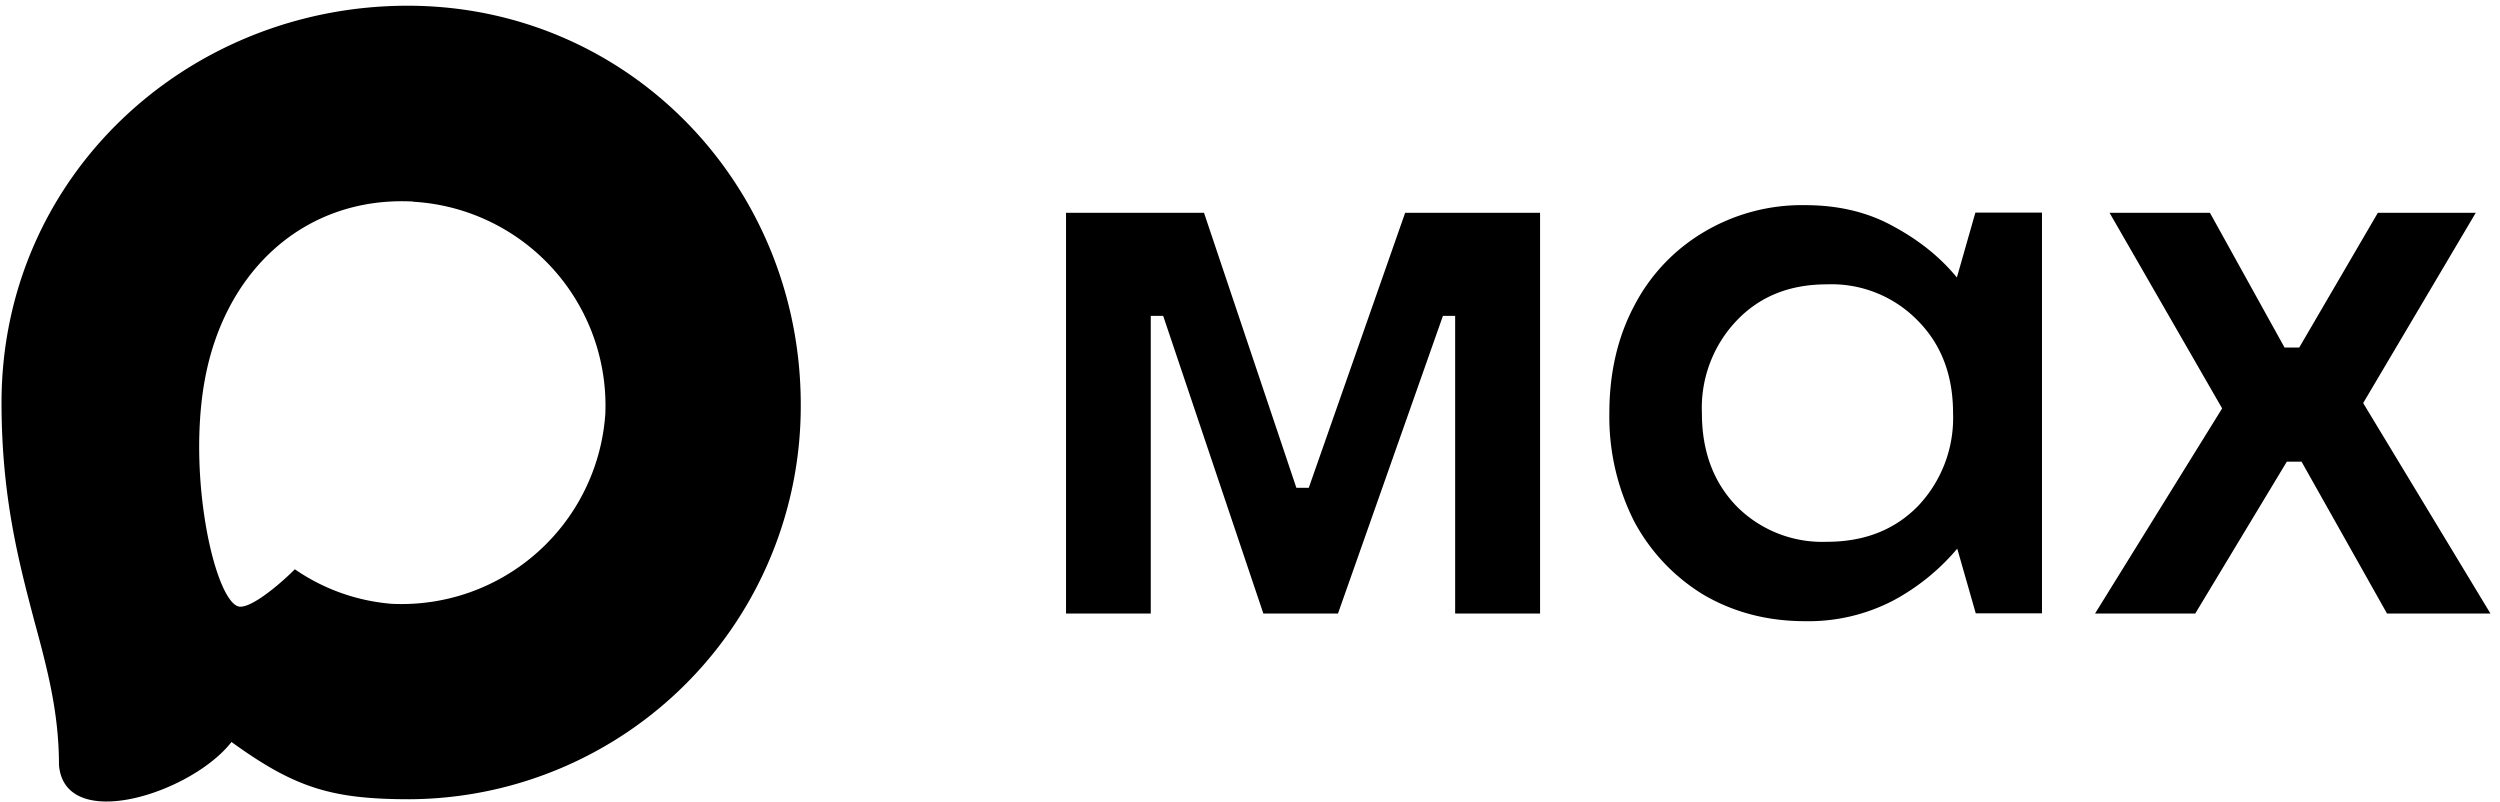
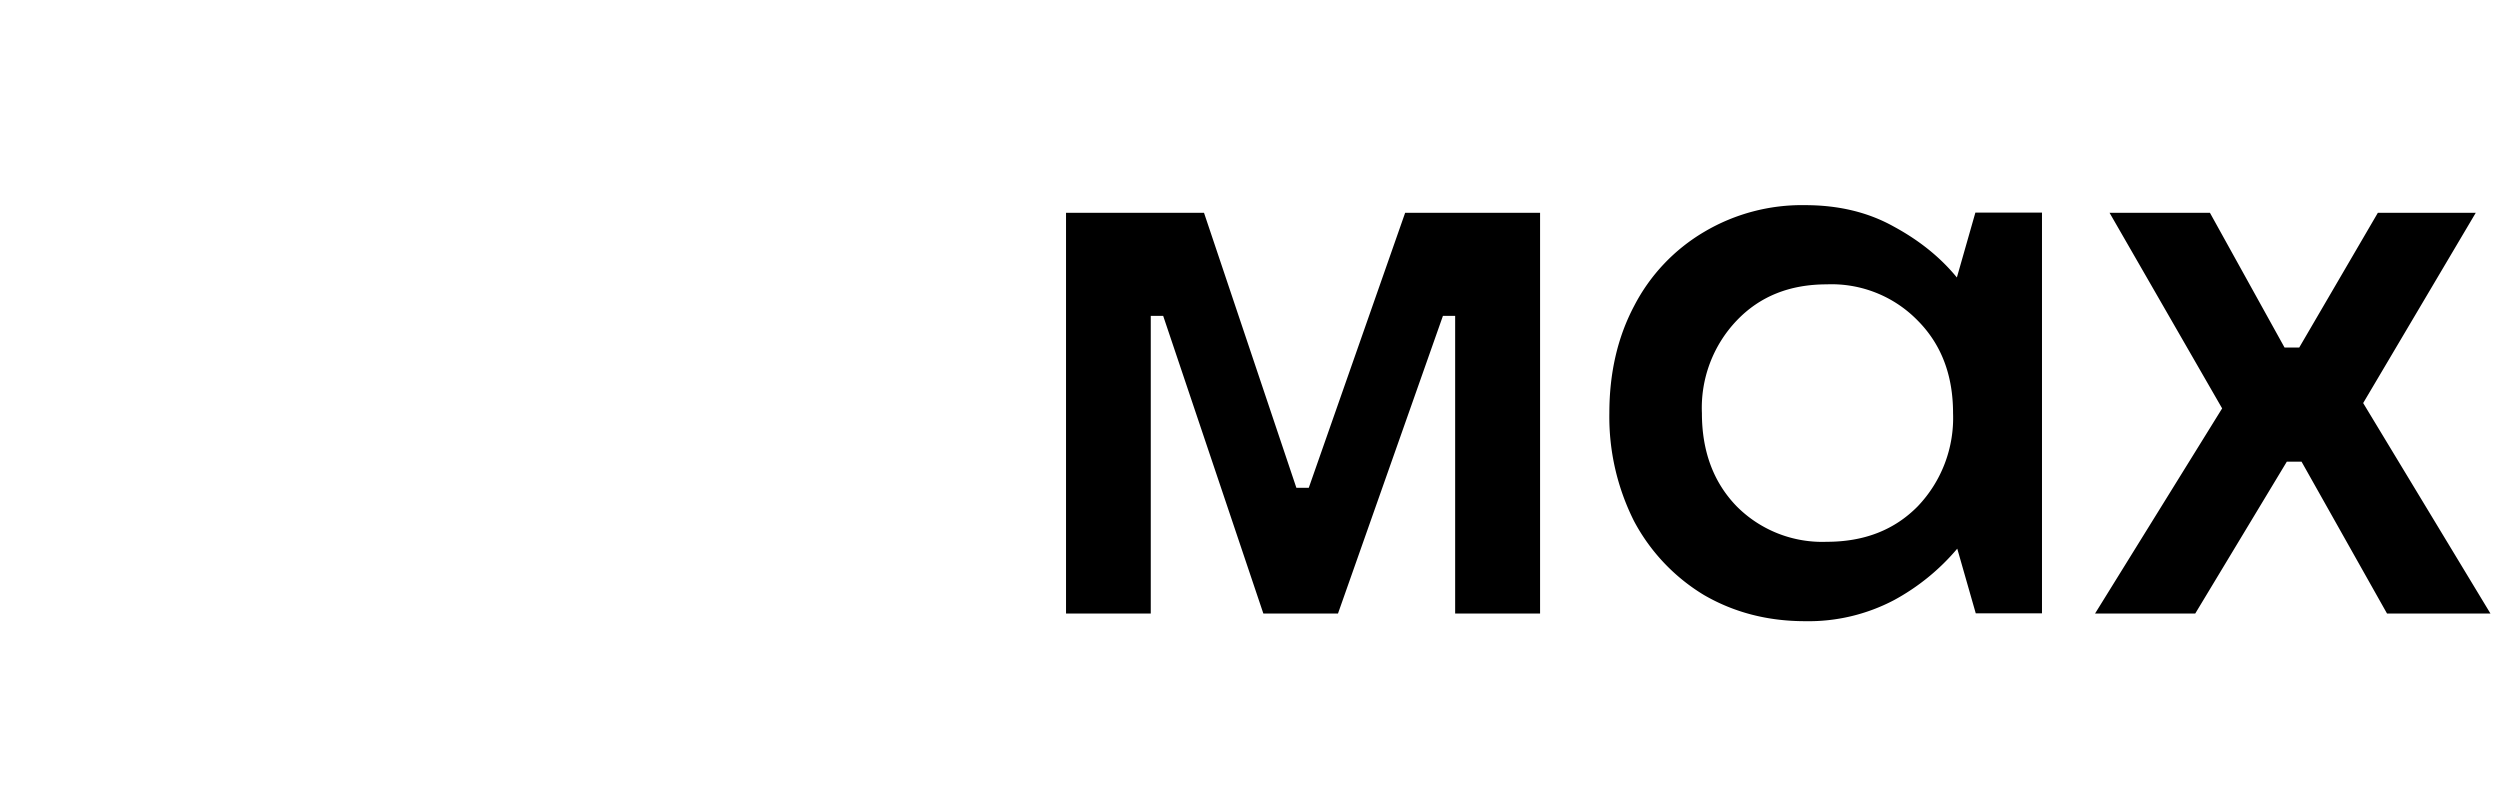
<svg xmlns="http://www.w3.org/2000/svg" viewBox="0 0 131 42" fill="none" class="svelte-1qnk2y9">
-   <path fill="#000" fill-rule="evenodd" d="M21.47 41.88c-4.11 0-6.02-.6-9.34-3-2.1 2.7-8.75 4.81-9.04 1.2 0-2.71-.6-5-1.28-7.5C1 29.5.08 26.07.08 21.1.08 9.23 9.82.3 21.36.3c11.55 0 20.6 9.37 20.6 20.91a20.6 20.6 0 0 1-20.49 20.67m.17-31.32c-5.62-.29-10 3.6-10.97 9.7-.8 5.05.62 11.2 1.83 11.52.58.14 2.04-1.04 2.95-1.95a10.4 10.4 0 0 0 5.08 1.81 10.7 10.7 0 0 0 11.19-9.97 10.7 10.7 0 0 0-10.08-11.1Z" clip-rule="evenodd" />
  <path fill="#000" d="M60.3 32.15h-4.44v-21h7.23l4.84 14.41h.65l5.05-14.41h7.07v21h-4.45v-15.6h-.64l-5.5 15.6H66.2l-5.25-15.6h-.65zm34.29.4c-1.97 0-3.73-.46-5.3-1.37a10 10 0 0 1-3.67-3.88 12.15 12.15 0 0 1-1.29-5.65c0-2.1.43-3.98 1.3-5.62a9.63 9.63 0 0 1 3.67-3.88 10.04 10.04 0 0 1 5.29-1.4c1.75 0 3.3.37 4.64 1.12 1.35.73 2.45 1.62 3.31 2.67l.97-3.4H107v21h-3.47l-.97-3.39a11.5 11.5 0 0 1-3.32 2.7 9.6 9.6 0 0 1-4.64 1.1Zm1.13-4.16c1.97 0 3.55-.62 4.77-1.86a6.7 6.7 0 0 0 1.85-4.88c0-2-.62-3.61-1.85-4.85a6.3 6.3 0 0 0-4.77-1.9c-1.94 0-3.51.63-4.72 1.9a6.63 6.63 0 0 0-1.82 4.85c0 1.99.6 3.62 1.82 4.88a6.32 6.32 0 0 0 4.72 1.86m19.31 3.76h-5.25l6.66-10.75-5.9-10.25h5.26l3.91 7.06h.77l4.12-7.06h5.13l-5.9 9.97 6.67 11.03h-5.42l-4.48-7.96h-.77z" />
</svg>